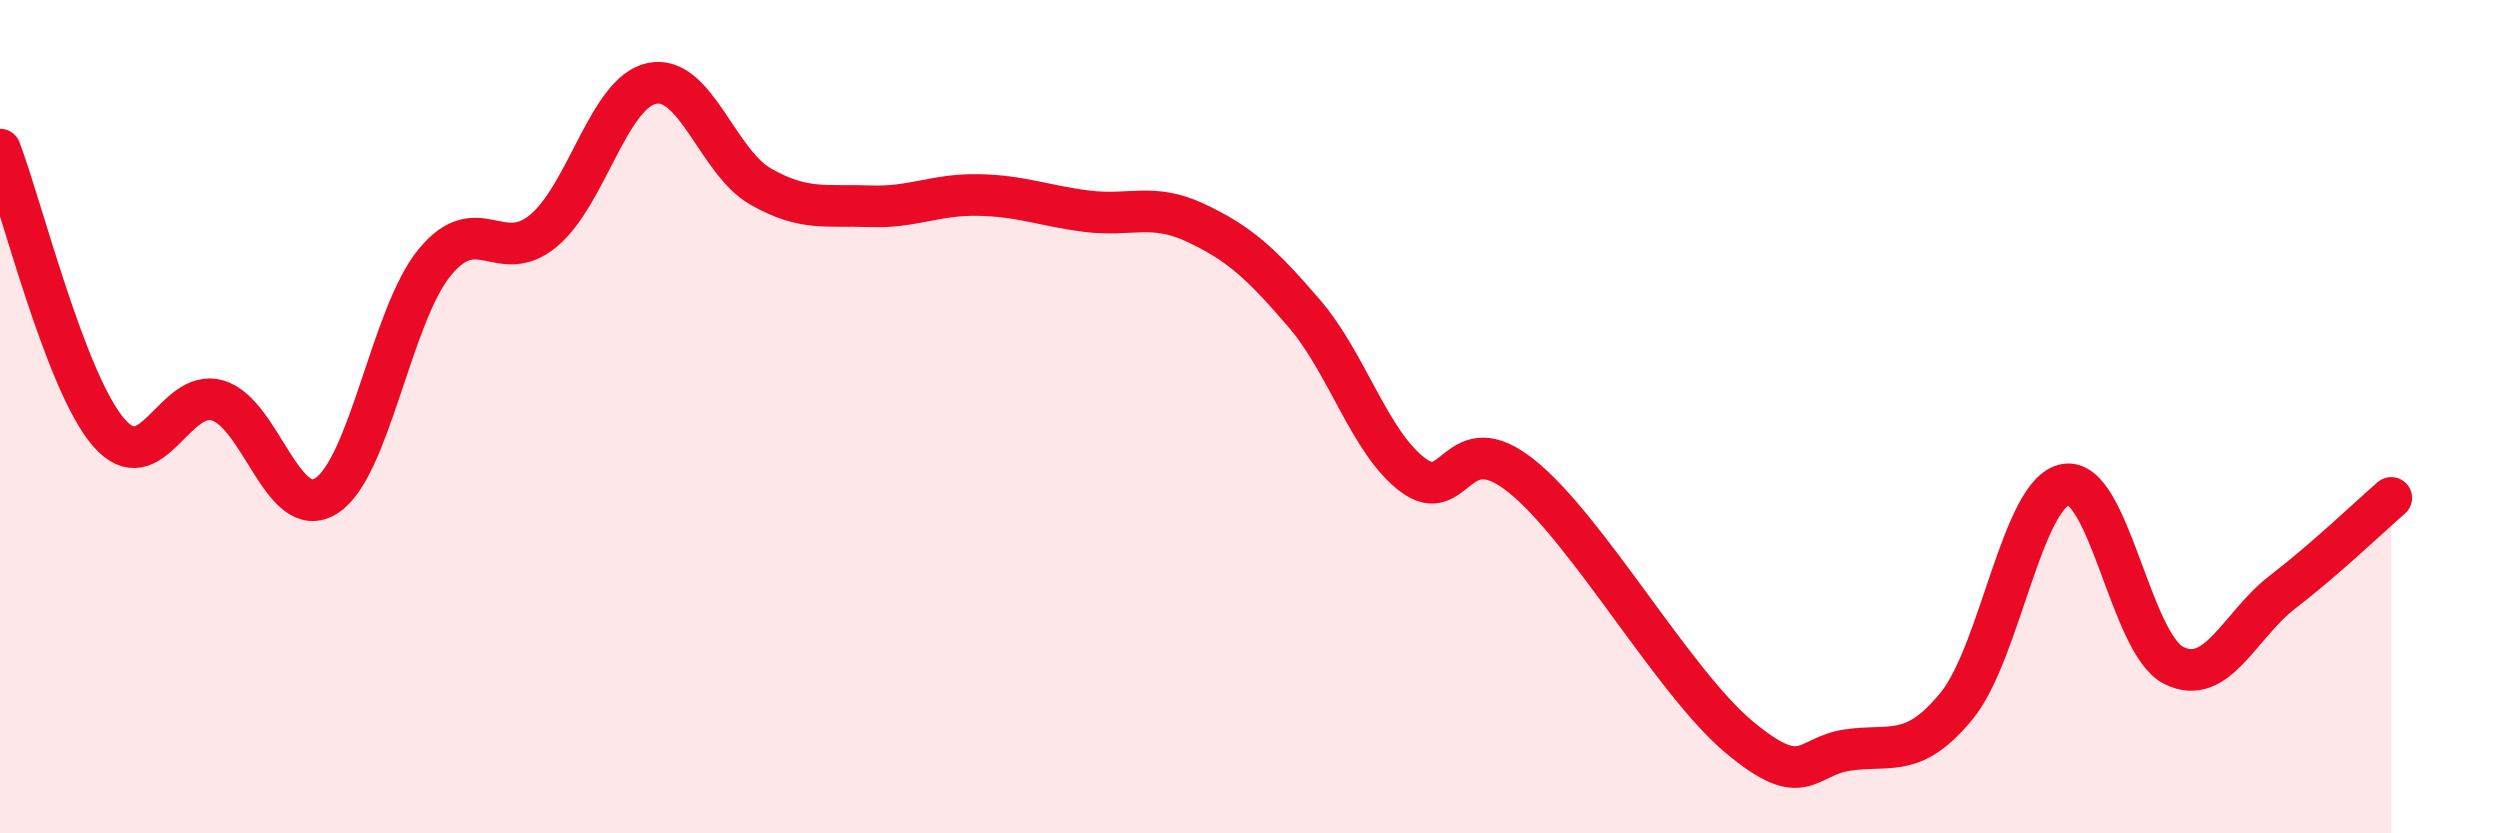
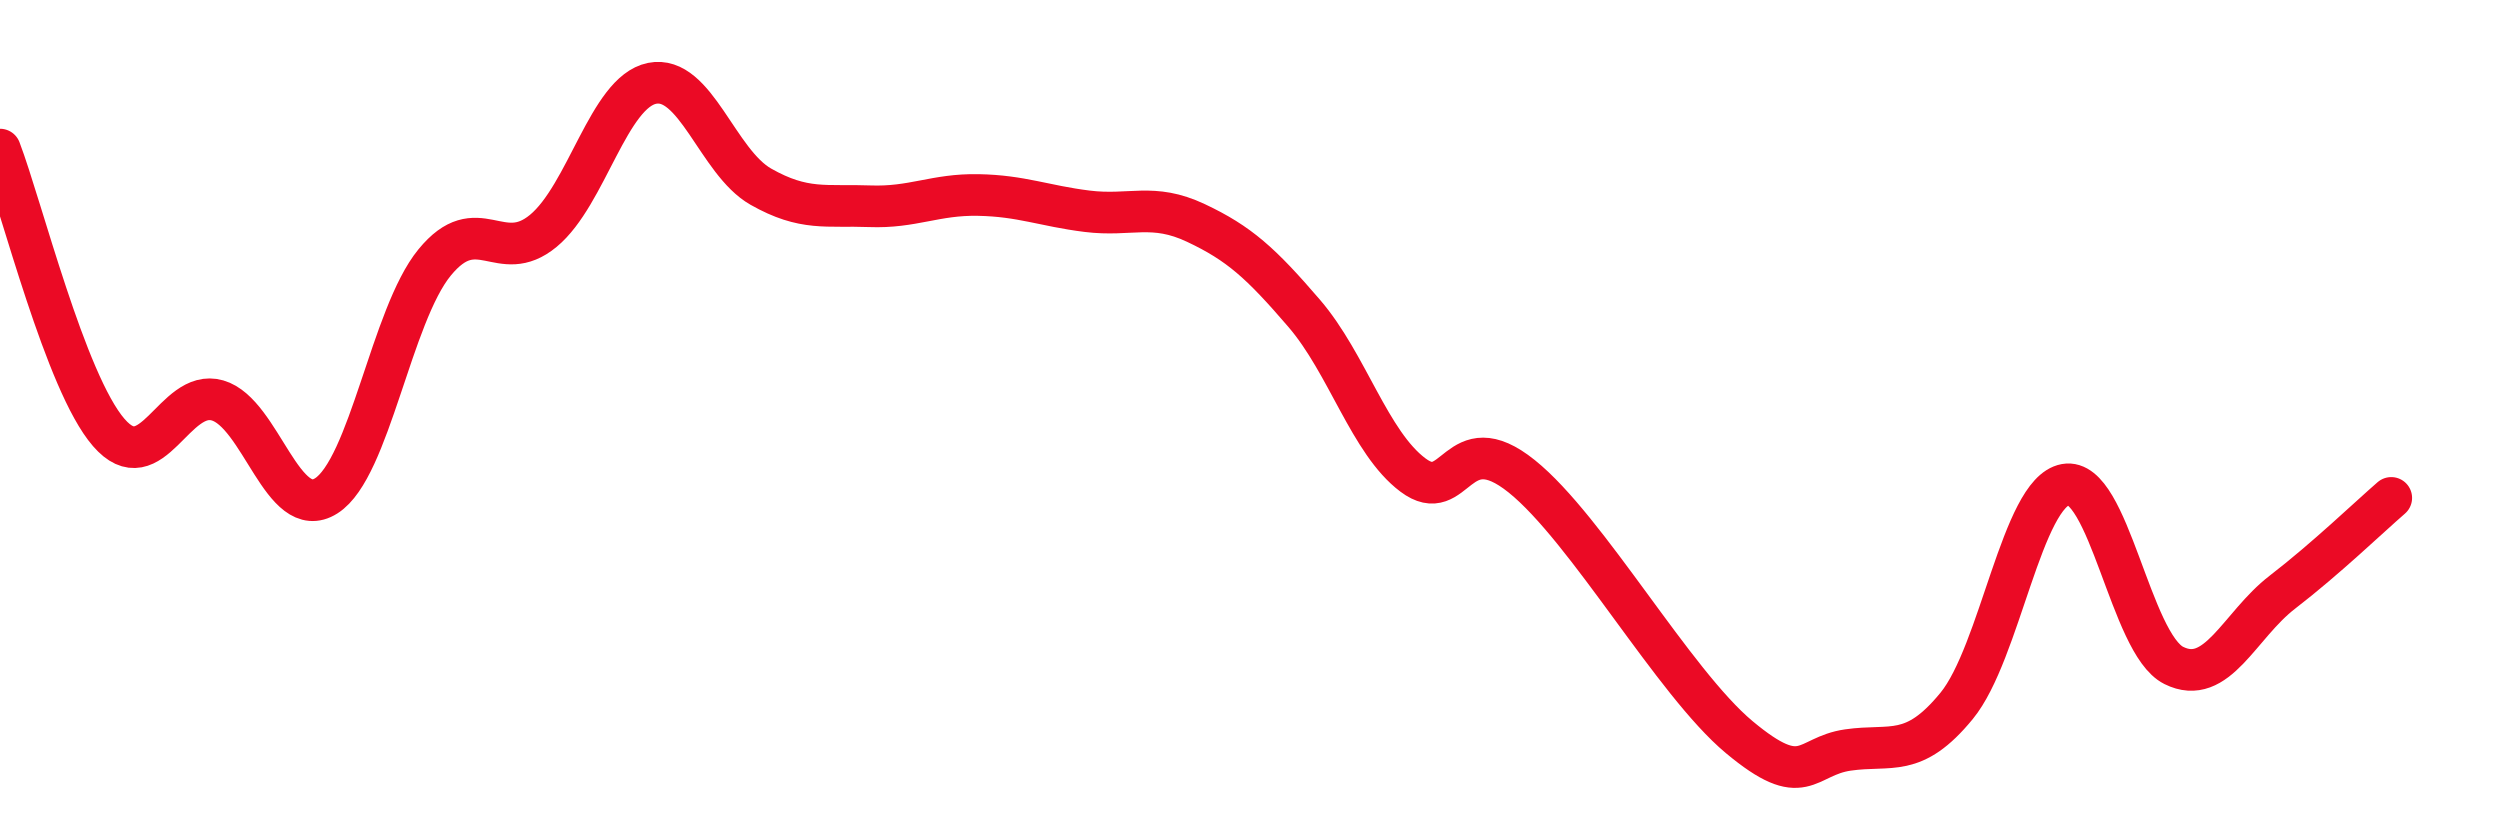
<svg xmlns="http://www.w3.org/2000/svg" width="60" height="20" viewBox="0 0 60 20">
-   <path d="M 0,3.59 C 0.52,4.95 1.57,9.18 2.61,10.38 C 3.65,11.58 4.18,9.31 5.22,9.61 C 6.26,9.91 6.79,12.56 7.83,11.9 C 8.87,11.24 9.39,7.57 10.43,6.3 C 11.47,5.03 12,6.4 13.04,5.54 C 14.08,4.68 14.61,2.21 15.65,2 C 16.69,1.79 17.22,3.89 18.26,4.48 C 19.3,5.07 19.83,4.91 20.87,4.95 C 21.91,4.99 22.44,4.66 23.48,4.68 C 24.52,4.7 25.05,4.94 26.09,5.07 C 27.13,5.2 27.66,4.86 28.7,5.35 C 29.74,5.84 30.26,6.31 31.3,7.52 C 32.34,8.73 32.87,10.62 33.91,11.4 C 34.95,12.18 34.95,10.17 36.52,11.43 C 38.09,12.69 40.17,16.38 41.74,17.69 C 43.31,19 43.31,18.15 44.35,18 C 45.39,17.85 45.92,18.21 46.96,16.94 C 48,15.67 48.53,11.82 49.57,11.63 C 50.61,11.44 51.13,15.45 52.17,15.97 C 53.21,16.49 53.74,15.01 54.78,14.21 C 55.82,13.41 56.87,12.4 57.39,11.95L57.39 20L0 20Z" fill="#EB0A25" opacity="0.1" stroke-linecap="round" stroke-linejoin="round" />
  <path d="M 0,3.59 C 0.52,4.95 1.57,9.18 2.61,10.38 C 3.65,11.58 4.18,9.31 5.22,9.61 C 6.26,9.91 6.79,12.56 7.83,11.9 C 8.87,11.24 9.39,7.57 10.43,6.3 C 11.47,5.03 12,6.4 13.04,5.54 C 14.08,4.68 14.61,2.21 15.65,2 C 16.69,1.79 17.22,3.89 18.26,4.48 C 19.3,5.07 19.83,4.91 20.87,4.95 C 21.91,4.99 22.44,4.66 23.48,4.68 C 24.52,4.7 25.05,4.94 26.09,5.07 C 27.13,5.2 27.66,4.86 28.7,5.35 C 29.74,5.84 30.26,6.31 31.3,7.52 C 32.34,8.73 32.87,10.62 33.91,11.4 C 34.95,12.18 34.95,10.17 36.52,11.43 C 38.09,12.69 40.17,16.38 41.74,17.69 C 43.31,19 43.31,18.15 44.35,18 C 45.39,17.85 45.92,18.21 46.96,16.94 C 48,15.67 48.53,11.82 49.57,11.63 C 50.61,11.44 51.13,15.45 52.17,15.97 C 53.21,16.49 53.74,15.01 54.78,14.21 C 55.82,13.41 56.87,12.4 57.39,11.95" stroke="#EB0A25" stroke-width="1" fill="none" stroke-linecap="round" stroke-linejoin="round" />
</svg>